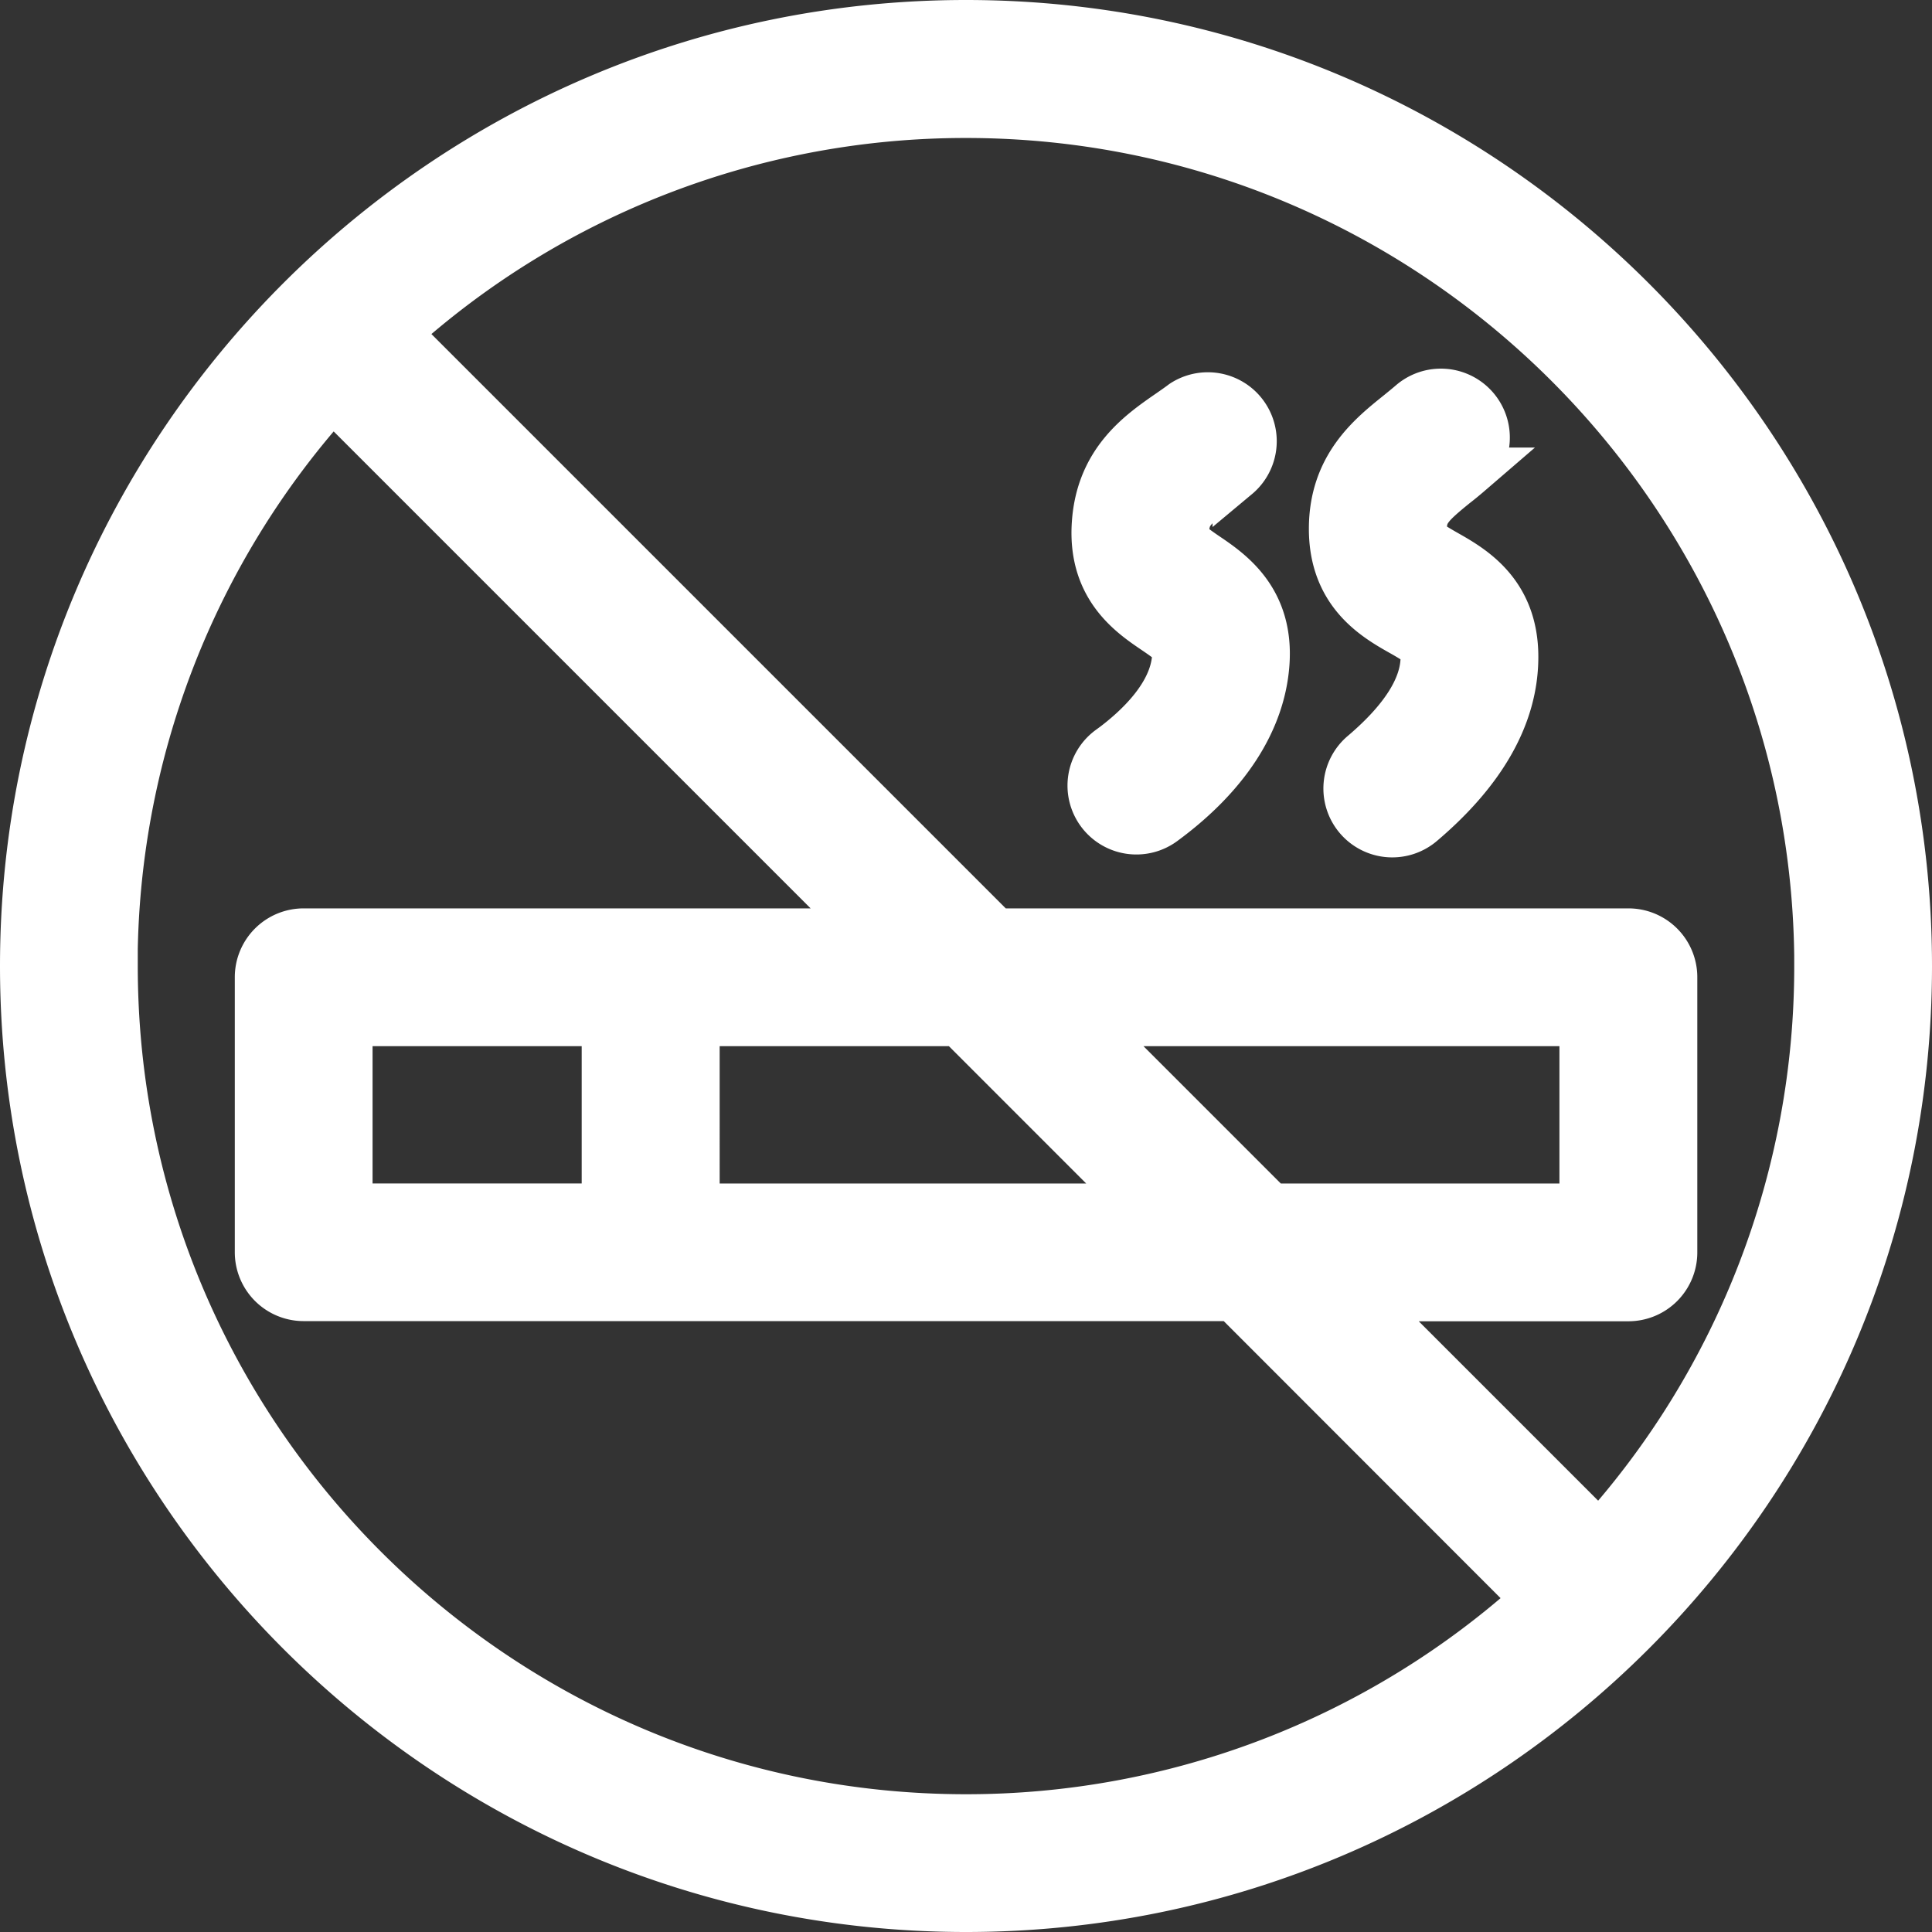
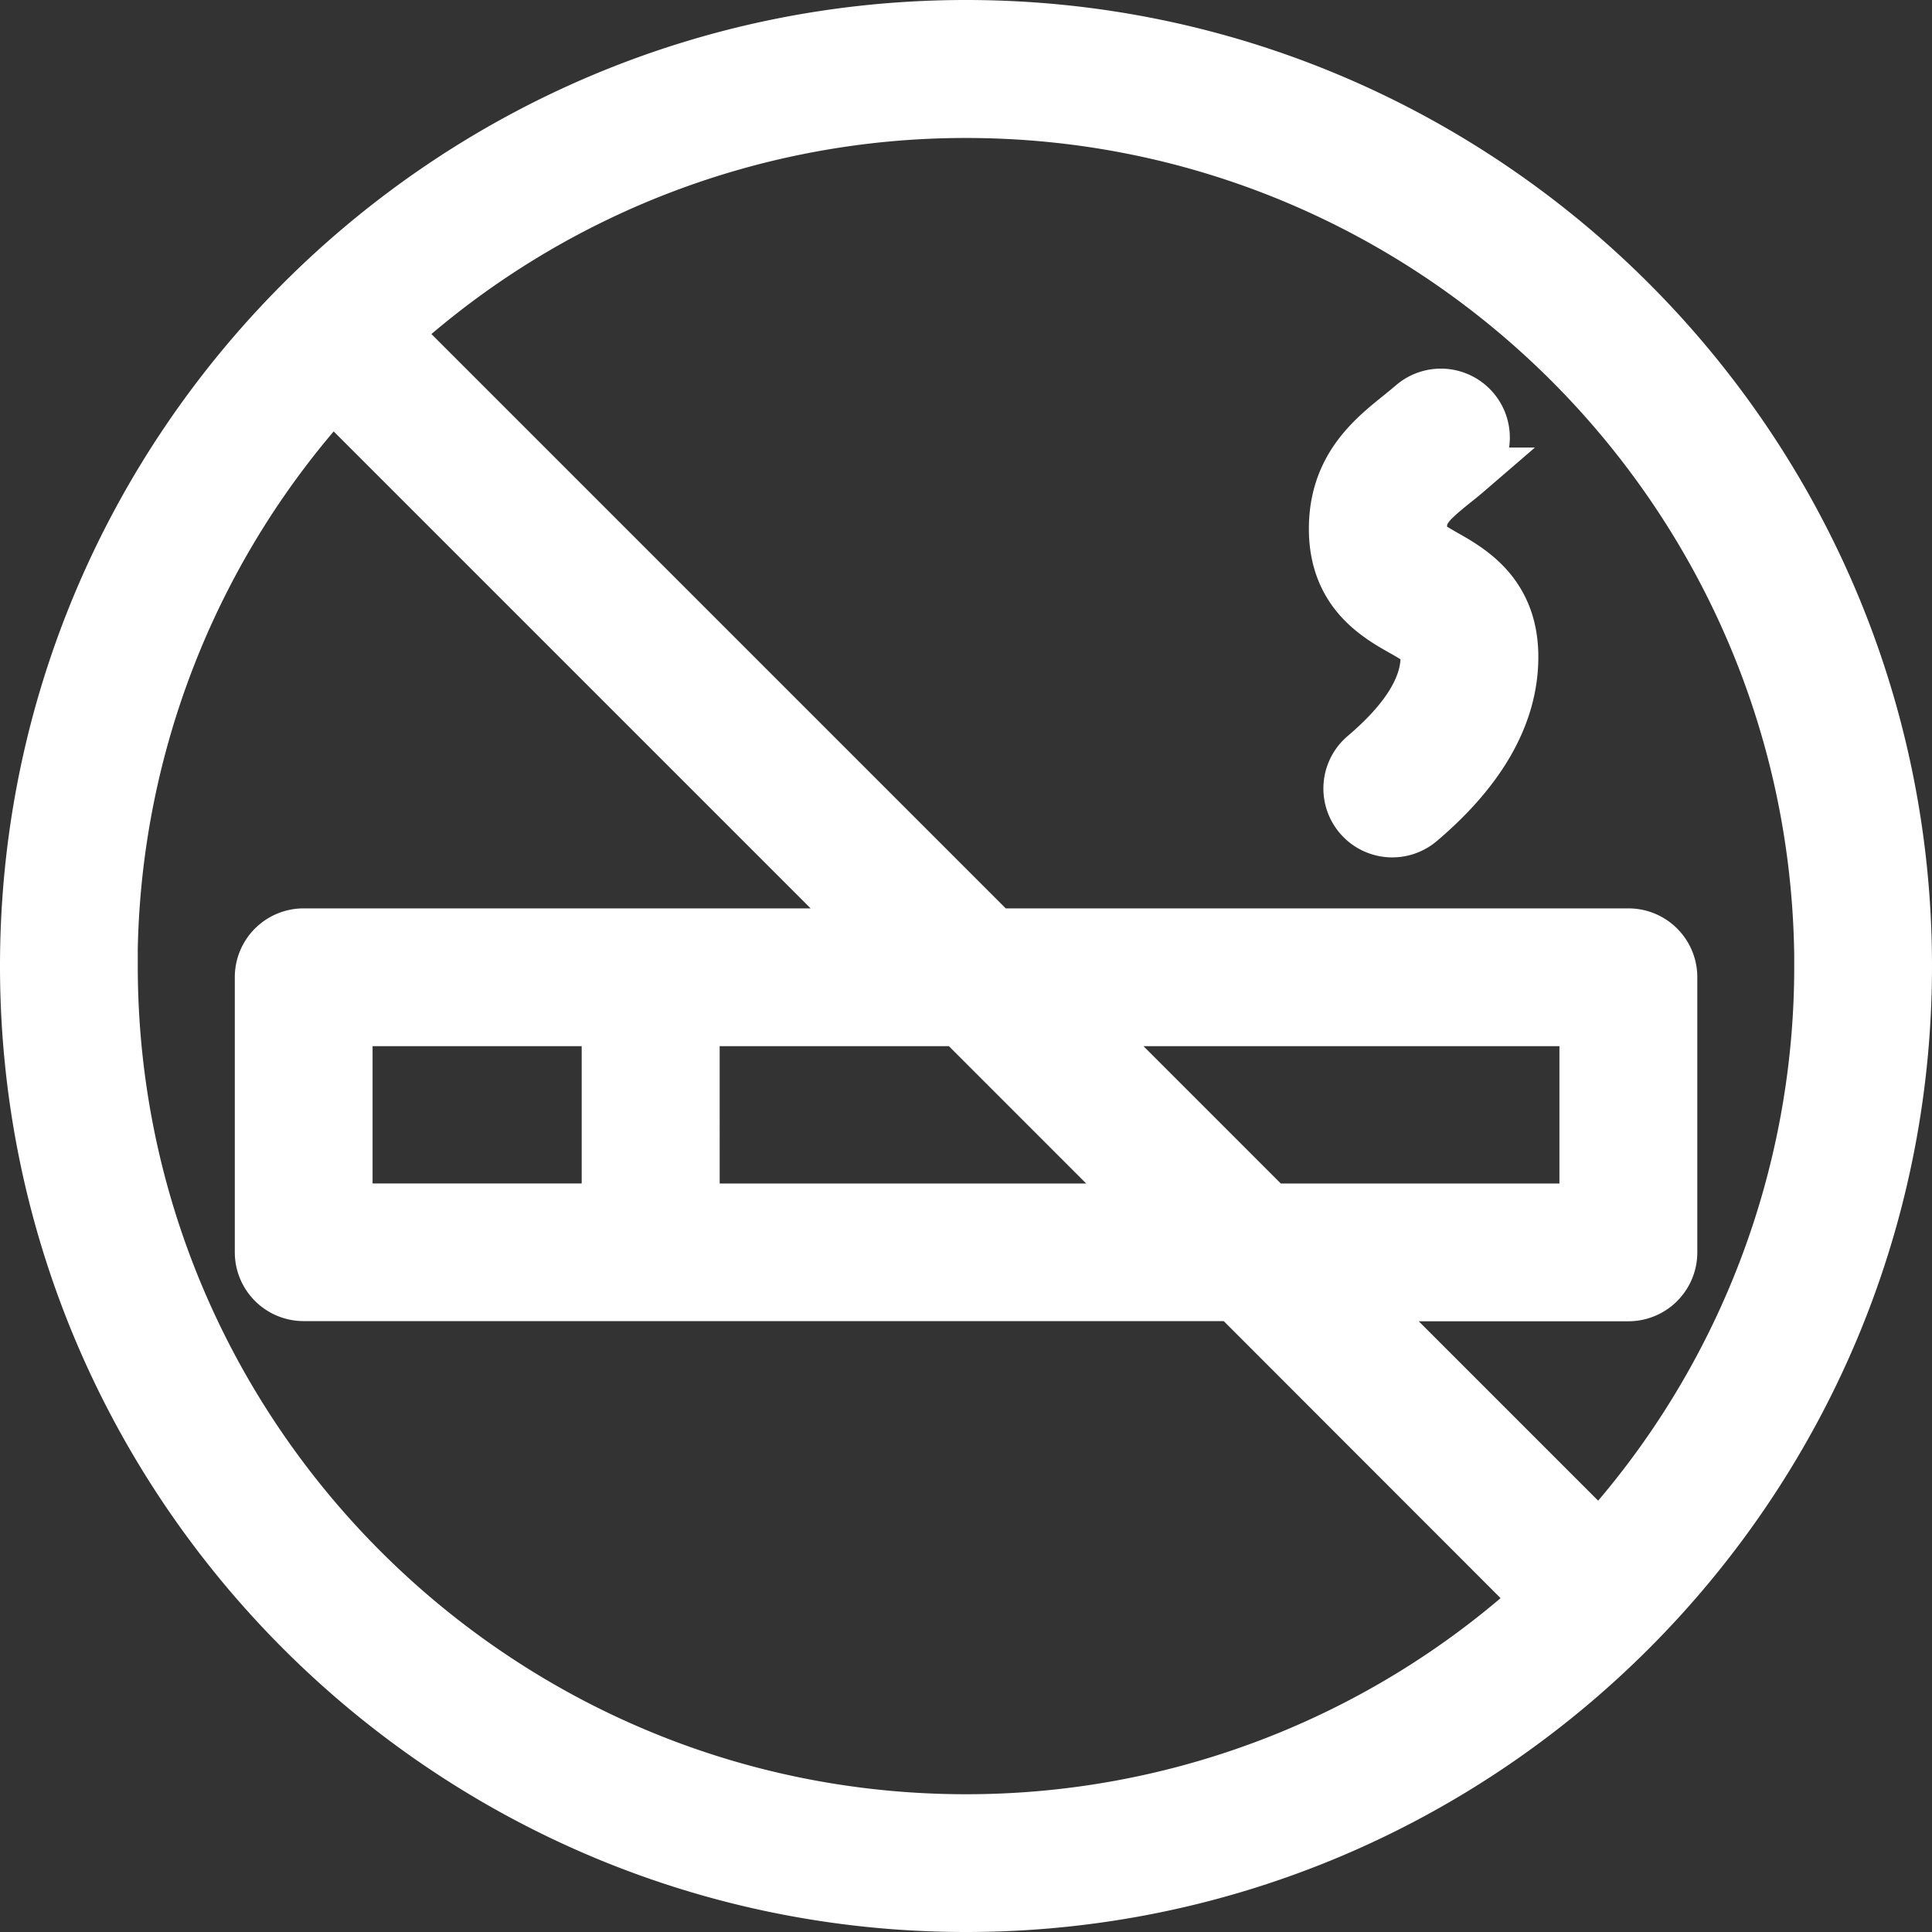
<svg xmlns="http://www.w3.org/2000/svg" id="Layer_1" data-name="Layer 1" viewBox="0 0 361.8 361.8">
  <rect x="0" y="0" width="361.8" height="361.8" fill="#333333" stroke="none" />
  <defs>
    <style>.cls-1{fill:#fff;stroke:#fff;stroke-miterlimit:10;stroke-width:9px;}</style>
  </defs>
  <title>Overall Lifestyle</title>
  <path class="cls-1" d="M434.38,237.87c4.3,2.44,4.3,2.74,4.3,4.68,0,5.6-3.85,11.71-11.43,18.16a8.4,8.4,0,1,0,10.88,12.8c11.51-9.78,17.35-20.2,17.35-31,0-12-8-16.57-12.8-19.29-4.32-2.45-4.32-2.75-4.32-4.69,0-3.17,1.23-4.5,6-8.36,1-.77,1.93-1.55,2.87-2.36a8.4,8.4,0,1,0-11-12.73c-.8.69-1.61,1.34-2.42,2-5.19,4.17-12.3,9.88-12.3,21.45,0,12,8,16.59,12.81,19.31Z" transform="translate(-171.9 -119.5)" />
-   <path class="cls-1" d="M379.74,259.84a8.4,8.4,0,1,0,9.94,13.55c11.79-8.65,18.43-18.9,19.2-29.65.85-11.94-6.67-17.06-11.18-20.11-4-2.73-4-3-3.85-5,.23-3.17,1.54-4.41,6.62-7.92,1-.69,2-1.4,3-2.13a8.41,8.41,0,0,0-10-13.49c-.83.63-1.69,1.22-2.54,1.81-5.48,3.79-13,9-13.81,20.53-.86,12,6.66,17.07,11.17,20.12,4,2.72,4,3,3.85,5-.52,7.16-7,13.35-12.38,17.29Z" transform="translate(-171.9 -119.5)" />
  <path class="cls-1" d="M352.8,124c-97.27,0-176.4,79.13-176.4,176.4s79.13,176.4,176.4,176.4,176.4-79.13,176.4-176.39S450.07,124,352.8,124ZM512.4,300.41a159,159,0,0,1-41,106.7l-44.68-44.68h50.14a8.4,8.4,0,0,0,8.39-8.4V302.51a8.39,8.39,0,0,0-8.39-8.4H358.38L246.11,181.84a159,159,0,0,1,106.7-41c88,0,159.6,71.6,159.6,159.61ZM237.17,345.62V310.91h48.16v34.71Zm65-34.71h49.29l34.71,34.72h-84Zm73,0h93.26v34.72H409.89Zm-182-10.5a159,159,0,0,1,41-106.7l100.4,100.4H228.77a8.39,8.39,0,0,0-8.4,8.39V354a8.4,8.4,0,0,0,8.4,8.4H402.93L459.49,419A159,159,0,0,1,352.8,460c-88,0-159.6-71.6-159.6-159.6Z" transform="translate(-171.9 -119.5)" />
</svg>